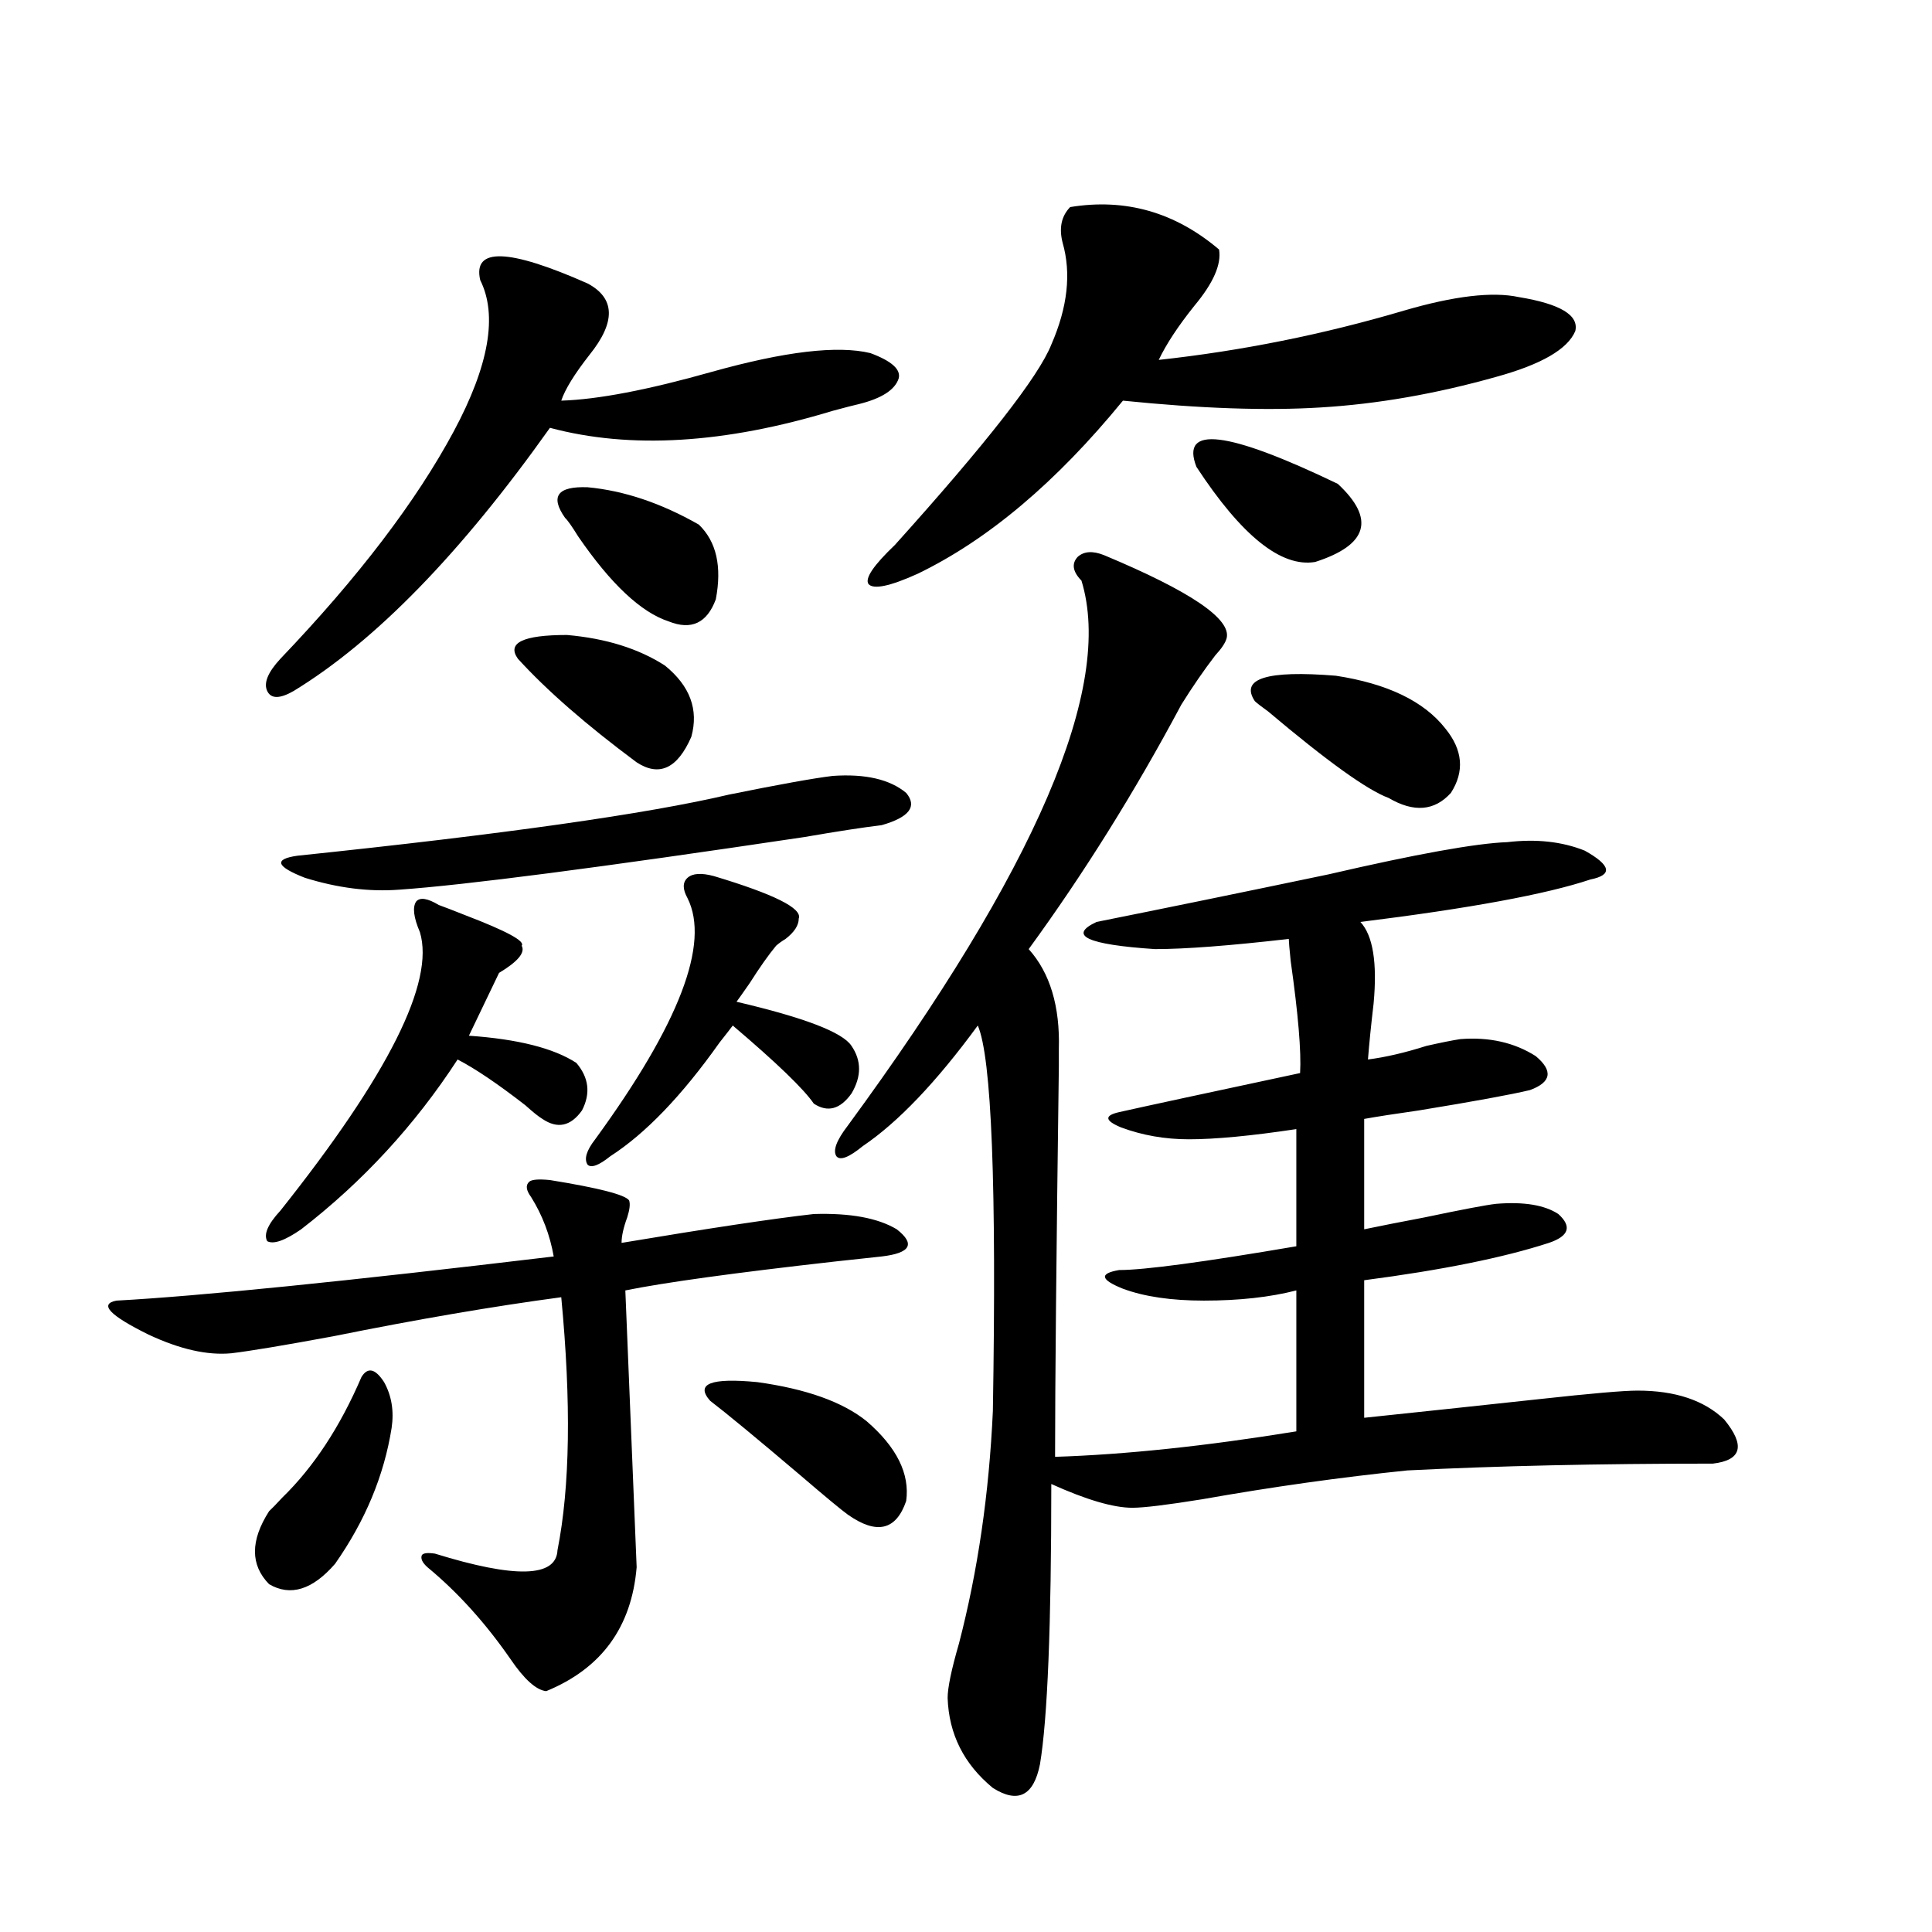
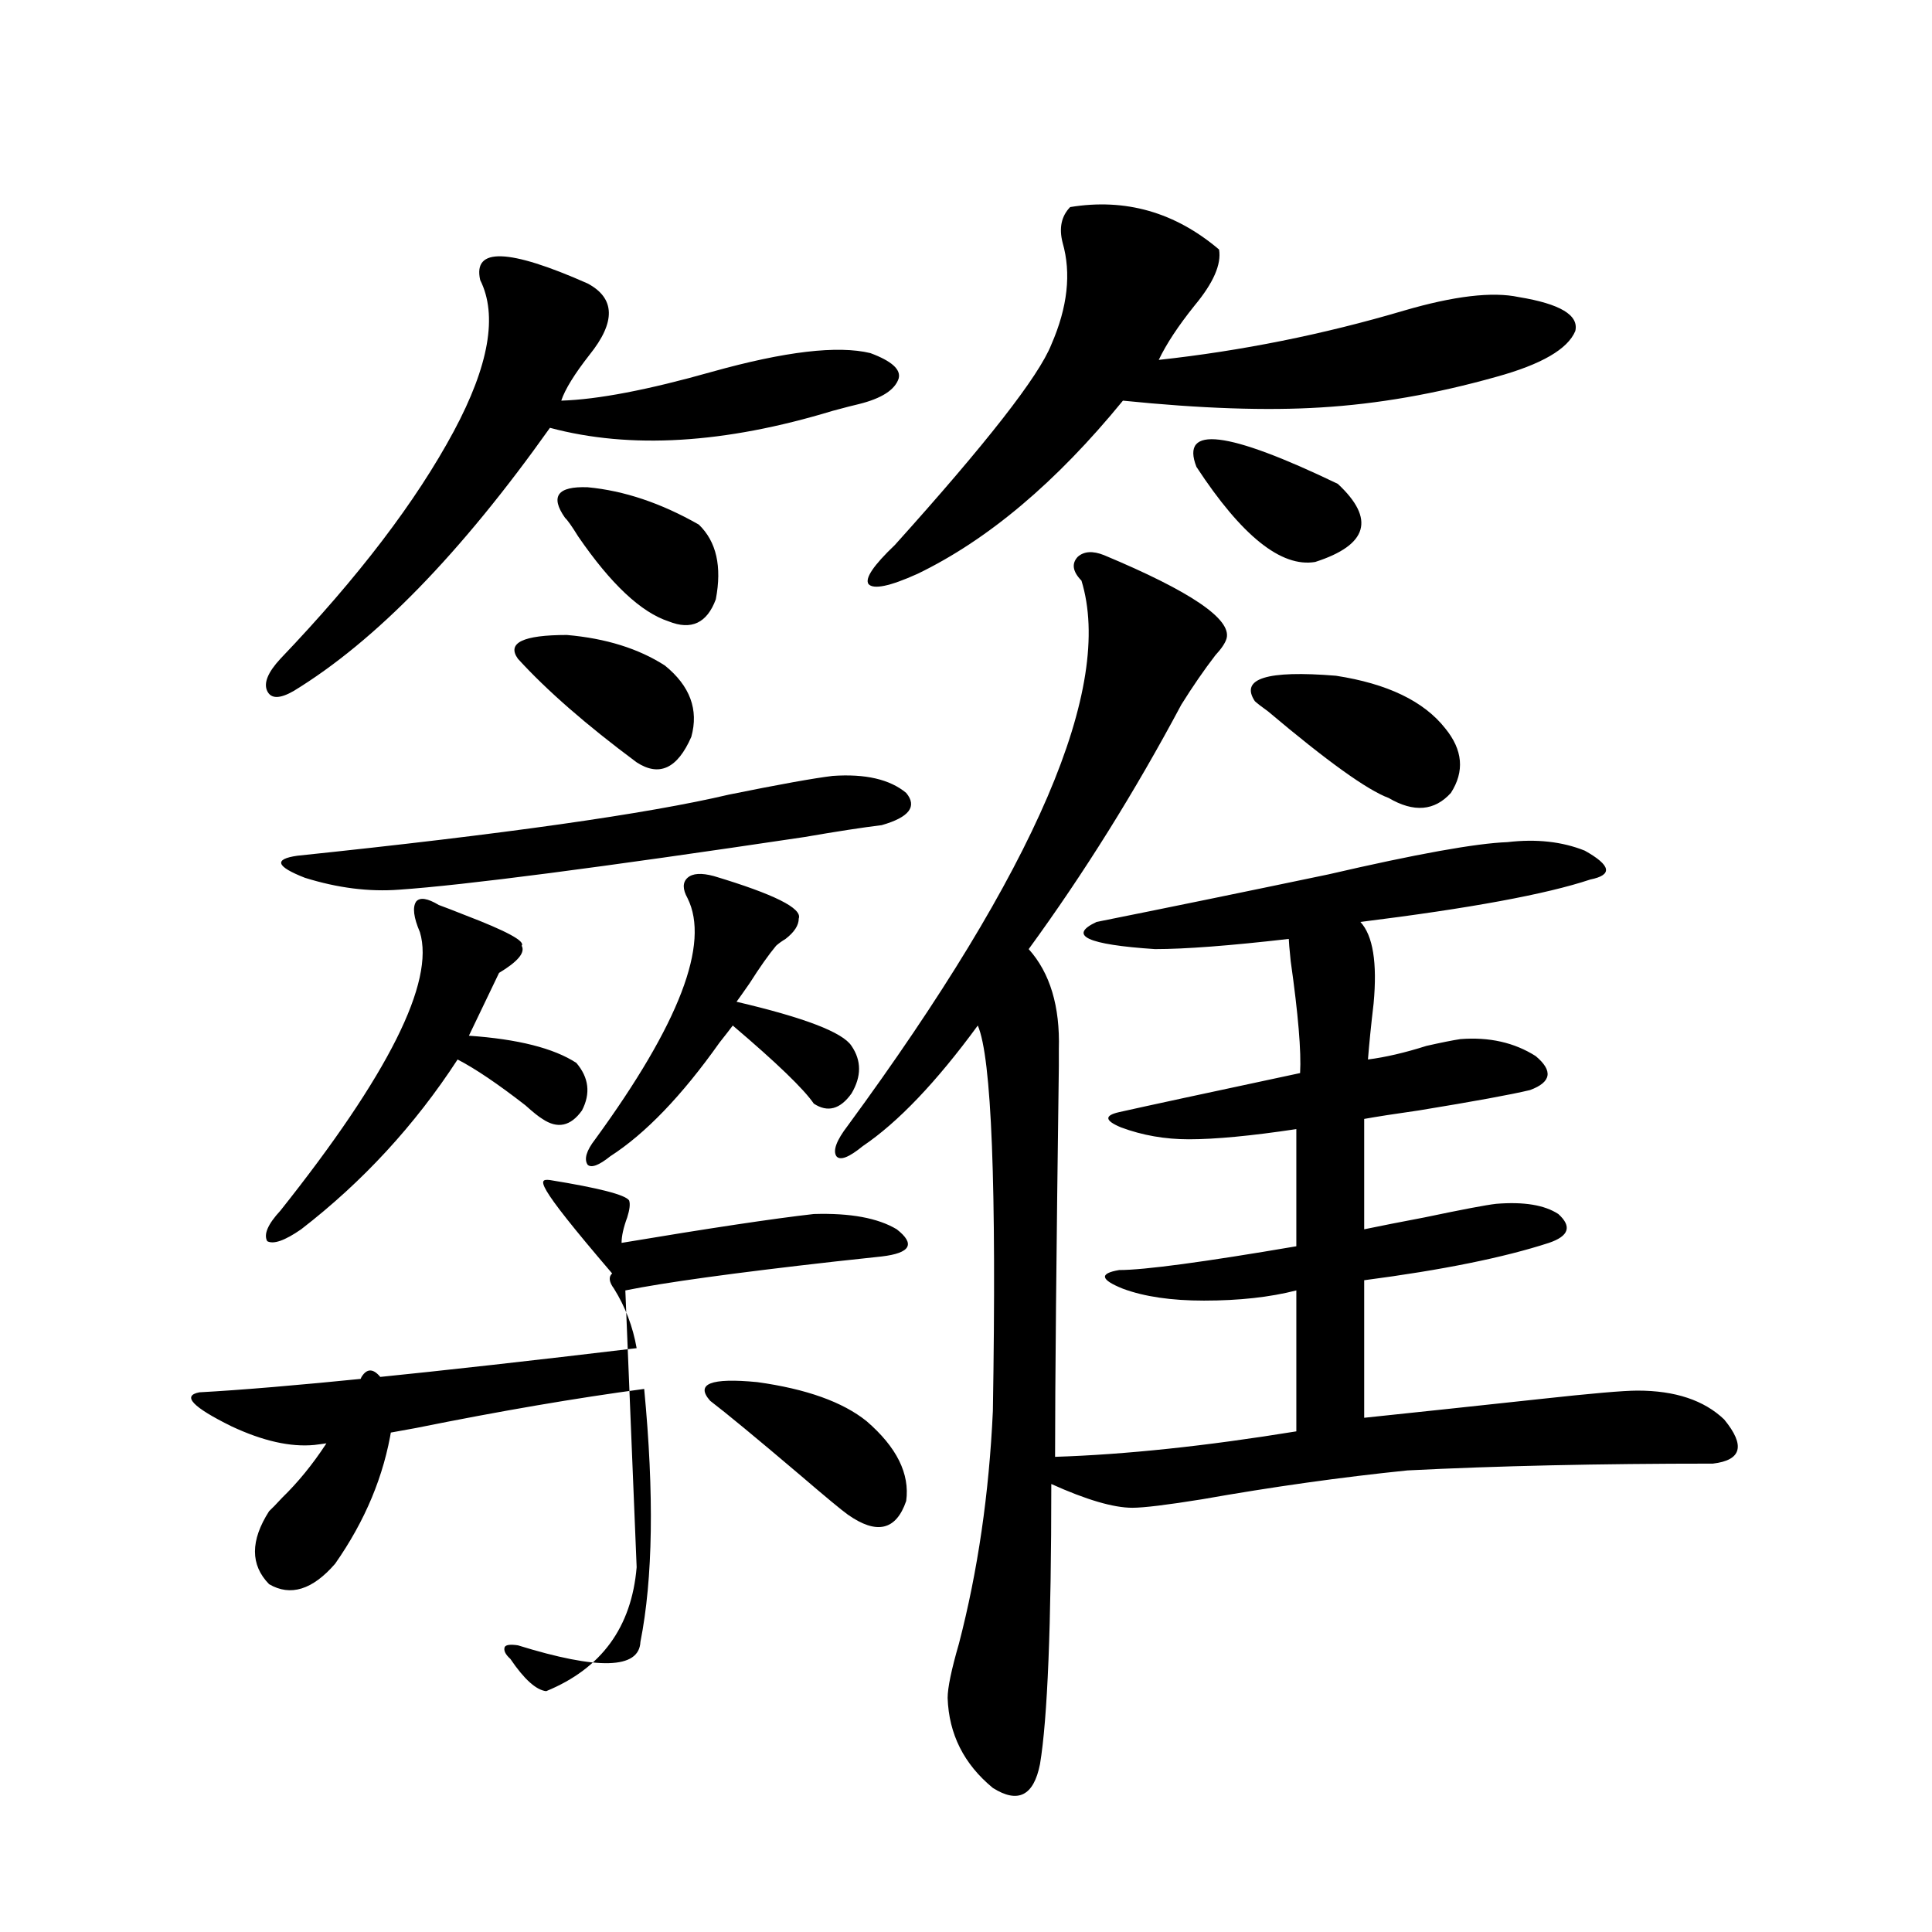
<svg xmlns="http://www.w3.org/2000/svg" version="1.1" id="图层_1" x="0px" y="0px" width="1000px" height="1000px" viewBox="0 0 1000 1000" enable-background="new 0 0 1000 1000" xml:space="preserve">
-   <path d="M284.651,610.793c25.365,4.106,39.023,7.622,40.975,10.547c0.641,1.758,0.32,4.697-0.976,8.789  c-1.951,5.273-2.927,9.668-2.927,13.184c45.518-7.607,78.688-12.593,99.51-14.941c18.856-0.576,33.17,2.061,42.926,7.91  c9.756,7.622,7.149,12.305-7.805,14.063c-5.213,0.591-13.338,1.47-24.39,2.637c-52.041,5.864-88.138,10.85-108.29,14.941  l5.854,143.262c-2.606,31.051-18.216,52.433-46.828,64.16c-5.213-0.59-11.387-6.152-18.536-16.699  c-13.018-18.759-27.316-34.565-42.926-47.461c-2.606-2.334-3.582-4.395-2.927-6.152c0.641-1.167,2.927-1.455,6.829-0.879  c41.615,12.896,62.758,12.305,63.413-1.758c6.494-32.808,7.149-76.465,1.951-130.957c-35.121,4.697-74.479,11.426-118.046,20.215  c-25.365,4.697-42.926,7.622-52.682,8.789c-12.362,1.182-26.676-2.046-42.926-9.668c-20.167-9.956-25.7-15.82-16.585-17.578  c42.926-2.334,118.366-9.956,226.336-22.852c-1.951-11.123-5.854-21.382-11.707-30.762c-2.606-3.516-2.927-6.152-0.976-7.91  C275.216,610.505,278.798,610.217,284.651,610.793z M187.093,712.746c3.247-5.273,7.149-4.395,11.707,2.637  c3.902,7.031,5.198,14.941,3.902,23.73c-3.902,24.609-13.658,48.052-29.268,70.313c-11.707,13.486-23.094,17.002-34.146,10.547  c-9.756-9.956-9.756-22.549,0-37.793c1.296-1.167,3.567-3.516,6.829-7.031C162.368,759.328,176.026,738.537,187.093,712.746z   M304.163,146.73c14.299,7.622,14.634,19.927,0.976,36.914c-7.805,9.971-12.683,17.881-14.634,23.73  c18.856-0.576,44.877-5.562,78.047-14.941c37.713-10.547,65.029-13.76,81.949-9.668c11.052,4.106,15.93,8.501,14.634,13.184  c-1.951,5.864-8.78,10.259-20.487,13.184c-2.606,0.591-7.164,1.758-13.658,3.516c-55.943,17.002-104.723,19.927-146.338,8.789  c-46.188,65.039-90.409,110.454-132.68,136.23c-7.164,4.106-11.707,4.106-13.658,0c-1.951-4.092,0.32-9.668,6.829-16.699  c40.319-42.188,70.242-81.436,89.754-117.773c18.201-33.975,22.759-60.054,13.658-78.223  C244.652,127.985,263.188,128.576,304.163,146.73z M227.092,468.41c3.247,1.182,7.805,2.939,13.658,5.273  c21.463,8.213,31.219,13.486,29.268,15.82c1.951,3.516-1.951,8.213-11.707,14.063l-15.609,32.52  c25.365,1.758,43.901,6.455,55.608,14.063c6.494,7.622,7.47,15.82,2.927,24.609c-5.854,8.213-12.683,9.668-20.487,4.395  c-1.951-1.167-4.878-3.516-8.78-7.031c-14.313-11.123-26.021-19.033-35.121-23.73c-22.118,33.989-49.114,63.281-80.974,87.891  c-8.46,5.864-14.313,7.91-17.561,6.152c-1.951-3.516,0.32-8.789,6.829-15.82c55.929-70.313,79.998-118.35,72.193-144.141  c-3.262-7.607-3.902-12.881-1.951-15.82C217.336,464.318,221.238,464.895,227.092,468.41z M430.989,401.613  c16.905-1.167,29.588,1.758,38.048,8.789c5.854,7.031,1.616,12.607-12.683,16.699c-9.756,1.182-23.094,3.228-39.999,6.152  c-106.019,15.82-175.94,24.912-209.751,27.246c-15.609,1.182-31.874-0.879-48.779-6.152c-14.969-5.85-16.265-9.668-3.902-11.426  c106.659-11.123,181.124-21.67,223.409-31.641C403.338,406.008,421.233,402.795,430.989,401.613z M268.066,340.969  c-5.854-8.198,2.592-12.305,25.365-12.305c20.152,1.758,37.072,7.031,50.73,15.82c13.003,10.547,17.561,22.852,13.658,36.914  c-7.164,16.411-16.585,20.806-28.292,13.184C303.508,375.246,283.021,357.38,268.066,340.969z M292.456,268.02  c-7.805-11.123-3.902-16.396,11.707-15.82c18.856,1.758,38.048,8.213,57.56,19.336c9.101,8.789,12.027,21.685,8.78,38.672  c-4.558,12.305-12.683,16.123-24.39,11.426c-14.313-4.683-29.923-19.336-46.828-43.945  C296.023,272.414,293.752,269.201,292.456,268.02z M369.527,453.469c31.219,9.38,45.853,16.699,43.901,21.973  c0,3.516-2.286,7.031-6.829,10.547c-1.951,1.182-3.582,2.349-4.878,3.516c-3.902,4.697-8.46,11.138-13.658,19.336  c-3.262,4.697-5.533,7.91-6.829,9.668c35.121,8.213,54.953,15.82,59.511,22.852c5.198,7.622,5.198,15.82,0,24.609  c-5.854,8.213-12.362,9.971-19.512,5.273c-5.213-7.607-19.191-21.094-41.95-40.43c-1.311,1.758-3.582,4.697-6.829,8.789  c-19.512,27.549-38.383,47.173-56.584,58.887c-5.854,4.697-9.756,6.152-11.707,4.395c-1.951-2.925-0.655-7.319,3.902-13.184  c43.566-59.766,59.511-101.362,47.804-124.805c-2.606-4.683-2.606-8.198,0-10.547C358.461,452.014,363.019,451.711,369.527,453.469z   M367.576,725.051c-7.805-8.789,0.32-12.002,24.39-9.668c25.365,3.516,44.222,10.259,56.584,20.215  c15.609,13.486,22.438,27.246,20.487,41.309c-5.213,15.244-15.289,17.578-30.243,7.031c-3.262-2.334-11.387-9.077-24.39-20.215  C391.631,744.387,376.021,731.506,367.576,725.051z M571.474,287.355c44.877,18.76,66.005,33.11,63.413,43.066  c-0.655,2.349-2.606,5.273-5.854,8.789c-5.854,7.622-11.707,16.123-17.561,25.488c-24.069,45.127-50.41,87.314-79.022,126.563  c11.052,12.305,16.25,29.595,15.609,51.855v8.789c-1.311,97.861-1.951,165.234-1.951,202.148  c36.417-1.167,78.047-5.562,124.875-13.184v-72.949c-13.658,3.516-29.603,5.273-47.804,5.273c-16.92,0-30.898-2.046-41.95-6.152  c-11.707-4.683-12.362-7.91-1.951-9.668c13.003,0,43.566-4.092,91.705-12.305v-60.645c-23.414,3.516-41.95,5.273-55.608,5.273  c-12.362,0-24.069-2.046-35.121-6.152c-8.46-3.516-8.78-6.152-0.976-7.91c13.003-2.925,44.222-9.668,93.656-20.215  c0.641-11.123-0.976-30.459-4.878-58.008c-0.655-6.44-0.976-10.244-0.976-11.426c-30.578,3.516-53.657,5.273-69.267,5.273  c-35.121-2.334-45.212-7.031-30.243-14.063c35.121-7.031,75.12-15.229,119.997-24.609c45.518-10.547,76.416-16.108,92.681-16.699  c14.954-1.758,28.292-0.288,39.999,4.395c13.658,7.622,14.634,12.607,2.927,14.941c-22.773,7.622-62.438,14.941-119.021,21.973  c6.494,7.031,8.78,21.094,6.829,42.188c-1.311,11.138-2.286,20.806-2.927,29.004c9.101-1.167,19.177-3.516,30.243-7.031  c7.805-1.758,13.658-2.925,17.561-3.516c14.954-1.167,27.957,1.758,39.023,8.789c9.101,7.622,8.125,13.486-2.927,17.578  c-9.756,2.349-28.947,5.864-57.56,10.547c-12.362,1.758-21.798,3.228-28.292,4.395v57.129c8.445-1.758,18.856-3.804,31.219-6.152  c19.512-4.092,31.859-6.44,37.072-7.031c14.299-1.167,25.03,0.591,32.194,5.273c7.149,6.455,5.519,11.426-4.878,14.941  c-23.414,7.622-55.288,14.063-95.607,19.336v71.191c27.957-2.925,58.2-6.152,90.729-9.668c26.661-2.925,43.566-4.395,50.73-4.395  c19.512,0,34.466,4.985,44.877,14.941c11.052,13.486,9.101,21.094-5.854,22.852c-59.19,0-111.872,1.182-158.045,3.516  c-34.48,3.516-69.922,8.501-106.339,14.941c-18.216,2.939-30.243,4.395-36.097,4.395c-9.756,0-23.749-4.092-41.95-12.305  c0,73.238-1.951,121.578-5.854,145.02c-3.262,16.397-11.387,20.504-24.39,12.305c-14.969-12.305-22.773-27.836-23.414-46.582  c0-5.273,1.951-14.652,5.854-28.125c9.756-37.49,15.609-77.632,17.561-120.41c1.951-116.592-0.655-183.101-7.805-199.512  c-21.463,29.307-41.31,50.098-59.511,62.402c-7.164,5.864-11.707,7.622-13.658,5.273c-1.951-2.925,0-8.198,5.854-15.82  c97.559-133.003,137.878-227.046,120.973-282.129c-4.558-4.683-5.213-8.789-1.951-12.305  C561.063,285.31,565.62,285.021,571.474,287.355z M553.913,107.18c28.612-4.683,54.298,2.637,77.071,21.973  c1.296,7.622-2.927,17.29-12.683,29.004c-8.46,10.547-14.634,19.927-18.536,28.125c42.926-4.683,85.196-13.184,126.826-25.488  c26.006-7.607,45.853-9.956,59.511-7.031c21.463,3.516,31.219,9.38,29.268,17.578c-3.902,9.38-17.561,17.29-40.975,23.73  c-31.219,8.789-61.462,14.063-90.729,15.82c-27.972,1.758-62.117,0.591-102.437-3.516c-34.48,42.188-69.922,72.07-106.339,89.648  c-14.313,6.455-22.773,8.213-25.365,5.273c-1.951-2.925,2.592-9.668,13.658-20.215c47.469-52.734,74.465-87.3,80.974-103.711  c8.445-19.336,10.396-36.914,5.854-52.734C548.06,118.029,549.355,111.877,553.913,107.18z M619.277,241.652  c-8.46-21.67,15.93-18.745,73.169,8.789c19.512,18.169,15.609,31.641-11.707,40.43C663.179,293.811,642.691,277.399,619.277,241.652  z M748.055,377.004c9.101,11.138,10.076,22.275,2.927,33.398c-8.46,9.38-19.191,10.259-32.194,2.637  c-11.066-4.092-31.874-19.033-62.438-44.824c-3.262-2.334-5.533-4.092-6.829-5.273c-7.805-11.714,6.174-16.108,41.95-13.184  C718.132,353.864,736.988,362.941,748.055,377.004z" />
+   <path d="M284.651,610.793c25.365,4.106,39.023,7.622,40.975,10.547c0.641,1.758,0.32,4.697-0.976,8.789  c-1.951,5.273-2.927,9.668-2.927,13.184c45.518-7.607,78.688-12.593,99.51-14.941c18.856-0.576,33.17,2.061,42.926,7.91  c9.756,7.622,7.149,12.305-7.805,14.063c-5.213,0.591-13.338,1.47-24.39,2.637c-52.041,5.864-88.138,10.85-108.29,14.941  l5.854,143.262c-2.606,31.051-18.216,52.433-46.828,64.16c-5.213-0.59-11.387-6.152-18.536-16.699  c-2.606-2.334-3.582-4.395-2.927-6.152c0.641-1.167,2.927-1.455,6.829-0.879  c41.615,12.896,62.758,12.305,63.413-1.758c6.494-32.808,7.149-76.465,1.951-130.957c-35.121,4.697-74.479,11.426-118.046,20.215  c-25.365,4.697-42.926,7.622-52.682,8.789c-12.362,1.182-26.676-2.046-42.926-9.668c-20.167-9.956-25.7-15.82-16.585-17.578  c42.926-2.334,118.366-9.956,226.336-22.852c-1.951-11.123-5.854-21.382-11.707-30.762c-2.606-3.516-2.927-6.152-0.976-7.91  C275.216,610.505,278.798,610.217,284.651,610.793z M187.093,712.746c3.247-5.273,7.149-4.395,11.707,2.637  c3.902,7.031,5.198,14.941,3.902,23.73c-3.902,24.609-13.658,48.052-29.268,70.313c-11.707,13.486-23.094,17.002-34.146,10.547  c-9.756-9.956-9.756-22.549,0-37.793c1.296-1.167,3.567-3.516,6.829-7.031C162.368,759.328,176.026,738.537,187.093,712.746z   M304.163,146.73c14.299,7.622,14.634,19.927,0.976,36.914c-7.805,9.971-12.683,17.881-14.634,23.73  c18.856-0.576,44.877-5.562,78.047-14.941c37.713-10.547,65.029-13.76,81.949-9.668c11.052,4.106,15.93,8.501,14.634,13.184  c-1.951,5.864-8.78,10.259-20.487,13.184c-2.606,0.591-7.164,1.758-13.658,3.516c-55.943,17.002-104.723,19.927-146.338,8.789  c-46.188,65.039-90.409,110.454-132.68,136.23c-7.164,4.106-11.707,4.106-13.658,0c-1.951-4.092,0.32-9.668,6.829-16.699  c40.319-42.188,70.242-81.436,89.754-117.773c18.201-33.975,22.759-60.054,13.658-78.223  C244.652,127.985,263.188,128.576,304.163,146.73z M227.092,468.41c3.247,1.182,7.805,2.939,13.658,5.273  c21.463,8.213,31.219,13.486,29.268,15.82c1.951,3.516-1.951,8.213-11.707,14.063l-15.609,32.52  c25.365,1.758,43.901,6.455,55.608,14.063c6.494,7.622,7.47,15.82,2.927,24.609c-5.854,8.213-12.683,9.668-20.487,4.395  c-1.951-1.167-4.878-3.516-8.78-7.031c-14.313-11.123-26.021-19.033-35.121-23.73c-22.118,33.989-49.114,63.281-80.974,87.891  c-8.46,5.864-14.313,7.91-17.561,6.152c-1.951-3.516,0.32-8.789,6.829-15.82c55.929-70.313,79.998-118.35,72.193-144.141  c-3.262-7.607-3.902-12.881-1.951-15.82C217.336,464.318,221.238,464.895,227.092,468.41z M430.989,401.613  c16.905-1.167,29.588,1.758,38.048,8.789c5.854,7.031,1.616,12.607-12.683,16.699c-9.756,1.182-23.094,3.228-39.999,6.152  c-106.019,15.82-175.94,24.912-209.751,27.246c-15.609,1.182-31.874-0.879-48.779-6.152c-14.969-5.85-16.265-9.668-3.902-11.426  c106.659-11.123,181.124-21.67,223.409-31.641C403.338,406.008,421.233,402.795,430.989,401.613z M268.066,340.969  c-5.854-8.198,2.592-12.305,25.365-12.305c20.152,1.758,37.072,7.031,50.73,15.82c13.003,10.547,17.561,22.852,13.658,36.914  c-7.164,16.411-16.585,20.806-28.292,13.184C303.508,375.246,283.021,357.38,268.066,340.969z M292.456,268.02  c-7.805-11.123-3.902-16.396,11.707-15.82c18.856,1.758,38.048,8.213,57.56,19.336c9.101,8.789,12.027,21.685,8.78,38.672  c-4.558,12.305-12.683,16.123-24.39,11.426c-14.313-4.683-29.923-19.336-46.828-43.945  C296.023,272.414,293.752,269.201,292.456,268.02z M369.527,453.469c31.219,9.38,45.853,16.699,43.901,21.973  c0,3.516-2.286,7.031-6.829,10.547c-1.951,1.182-3.582,2.349-4.878,3.516c-3.902,4.697-8.46,11.138-13.658,19.336  c-3.262,4.697-5.533,7.91-6.829,9.668c35.121,8.213,54.953,15.82,59.511,22.852c5.198,7.622,5.198,15.82,0,24.609  c-5.854,8.213-12.362,9.971-19.512,5.273c-5.213-7.607-19.191-21.094-41.95-40.43c-1.311,1.758-3.582,4.697-6.829,8.789  c-19.512,27.549-38.383,47.173-56.584,58.887c-5.854,4.697-9.756,6.152-11.707,4.395c-1.951-2.925-0.655-7.319,3.902-13.184  c43.566-59.766,59.511-101.362,47.804-124.805c-2.606-4.683-2.606-8.198,0-10.547C358.461,452.014,363.019,451.711,369.527,453.469z   M367.576,725.051c-7.805-8.789,0.32-12.002,24.39-9.668c25.365,3.516,44.222,10.259,56.584,20.215  c15.609,13.486,22.438,27.246,20.487,41.309c-5.213,15.244-15.289,17.578-30.243,7.031c-3.262-2.334-11.387-9.077-24.39-20.215  C391.631,744.387,376.021,731.506,367.576,725.051z M571.474,287.355c44.877,18.76,66.005,33.11,63.413,43.066  c-0.655,2.349-2.606,5.273-5.854,8.789c-5.854,7.622-11.707,16.123-17.561,25.488c-24.069,45.127-50.41,87.314-79.022,126.563  c11.052,12.305,16.25,29.595,15.609,51.855v8.789c-1.311,97.861-1.951,165.234-1.951,202.148  c36.417-1.167,78.047-5.562,124.875-13.184v-72.949c-13.658,3.516-29.603,5.273-47.804,5.273c-16.92,0-30.898-2.046-41.95-6.152  c-11.707-4.683-12.362-7.91-1.951-9.668c13.003,0,43.566-4.092,91.705-12.305v-60.645c-23.414,3.516-41.95,5.273-55.608,5.273  c-12.362,0-24.069-2.046-35.121-6.152c-8.46-3.516-8.78-6.152-0.976-7.91c13.003-2.925,44.222-9.668,93.656-20.215  c0.641-11.123-0.976-30.459-4.878-58.008c-0.655-6.44-0.976-10.244-0.976-11.426c-30.578,3.516-53.657,5.273-69.267,5.273  c-35.121-2.334-45.212-7.031-30.243-14.063c35.121-7.031,75.12-15.229,119.997-24.609c45.518-10.547,76.416-16.108,92.681-16.699  c14.954-1.758,28.292-0.288,39.999,4.395c13.658,7.622,14.634,12.607,2.927,14.941c-22.773,7.622-62.438,14.941-119.021,21.973  c6.494,7.031,8.78,21.094,6.829,42.188c-1.311,11.138-2.286,20.806-2.927,29.004c9.101-1.167,19.177-3.516,30.243-7.031  c7.805-1.758,13.658-2.925,17.561-3.516c14.954-1.167,27.957,1.758,39.023,8.789c9.101,7.622,8.125,13.486-2.927,17.578  c-9.756,2.349-28.947,5.864-57.56,10.547c-12.362,1.758-21.798,3.228-28.292,4.395v57.129c8.445-1.758,18.856-3.804,31.219-6.152  c19.512-4.092,31.859-6.44,37.072-7.031c14.299-1.167,25.03,0.591,32.194,5.273c7.149,6.455,5.519,11.426-4.878,14.941  c-23.414,7.622-55.288,14.063-95.607,19.336v71.191c27.957-2.925,58.2-6.152,90.729-9.668c26.661-2.925,43.566-4.395,50.73-4.395  c19.512,0,34.466,4.985,44.877,14.941c11.052,13.486,9.101,21.094-5.854,22.852c-59.19,0-111.872,1.182-158.045,3.516  c-34.48,3.516-69.922,8.501-106.339,14.941c-18.216,2.939-30.243,4.395-36.097,4.395c-9.756,0-23.749-4.092-41.95-12.305  c0,73.238-1.951,121.578-5.854,145.02c-3.262,16.397-11.387,20.504-24.39,12.305c-14.969-12.305-22.773-27.836-23.414-46.582  c0-5.273,1.951-14.652,5.854-28.125c9.756-37.49,15.609-77.632,17.561-120.41c1.951-116.592-0.655-183.101-7.805-199.512  c-21.463,29.307-41.31,50.098-59.511,62.402c-7.164,5.864-11.707,7.622-13.658,5.273c-1.951-2.925,0-8.198,5.854-15.82  c97.559-133.003,137.878-227.046,120.973-282.129c-4.558-4.683-5.213-8.789-1.951-12.305  C561.063,285.31,565.62,285.021,571.474,287.355z M553.913,107.18c28.612-4.683,54.298,2.637,77.071,21.973  c1.296,7.622-2.927,17.29-12.683,29.004c-8.46,10.547-14.634,19.927-18.536,28.125c42.926-4.683,85.196-13.184,126.826-25.488  c26.006-7.607,45.853-9.956,59.511-7.031c21.463,3.516,31.219,9.38,29.268,17.578c-3.902,9.38-17.561,17.29-40.975,23.73  c-31.219,8.789-61.462,14.063-90.729,15.82c-27.972,1.758-62.117,0.591-102.437-3.516c-34.48,42.188-69.922,72.07-106.339,89.648  c-14.313,6.455-22.773,8.213-25.365,5.273c-1.951-2.925,2.592-9.668,13.658-20.215c47.469-52.734,74.465-87.3,80.974-103.711  c8.445-19.336,10.396-36.914,5.854-52.734C548.06,118.029,549.355,111.877,553.913,107.18z M619.277,241.652  c-8.46-21.67,15.93-18.745,73.169,8.789c19.512,18.169,15.609,31.641-11.707,40.43C663.179,293.811,642.691,277.399,619.277,241.652  z M748.055,377.004c9.101,11.138,10.076,22.275,2.927,33.398c-8.46,9.38-19.191,10.259-32.194,2.637  c-11.066-4.092-31.874-19.033-62.438-44.824c-3.262-2.334-5.533-4.092-6.829-5.273c-7.805-11.714,6.174-16.108,41.95-13.184  C718.132,353.864,736.988,362.941,748.055,377.004z" />
</svg>